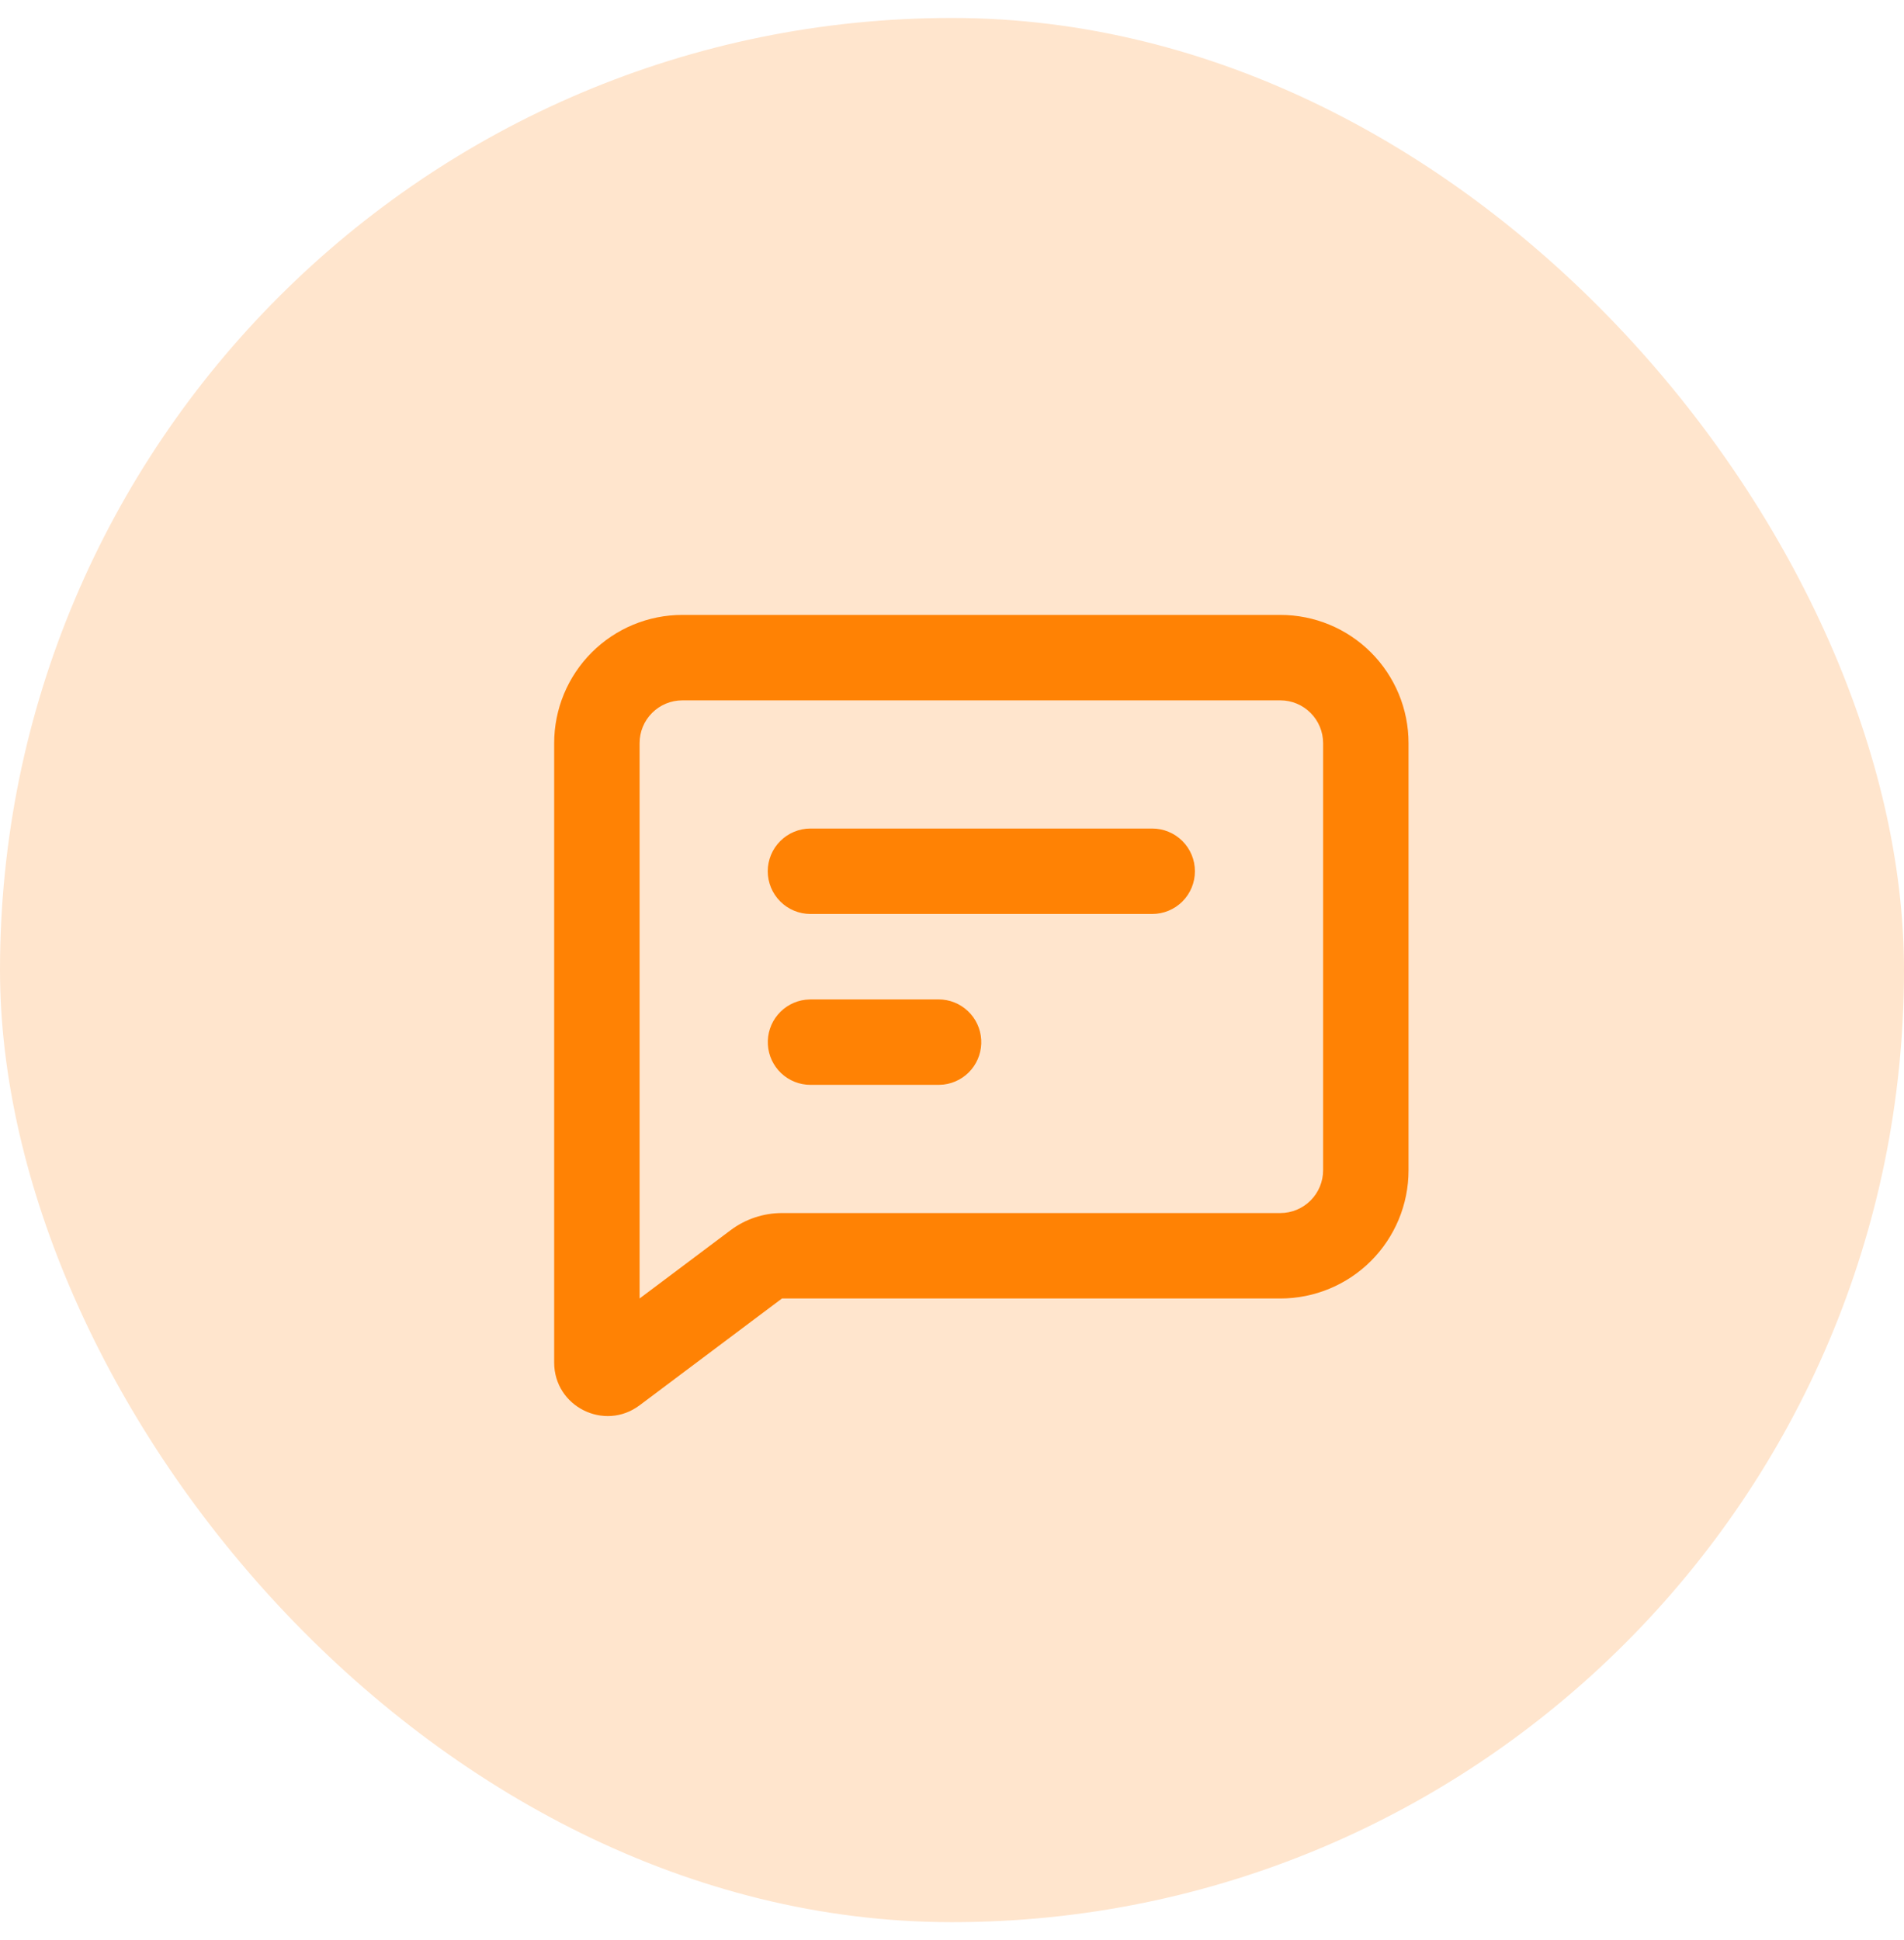
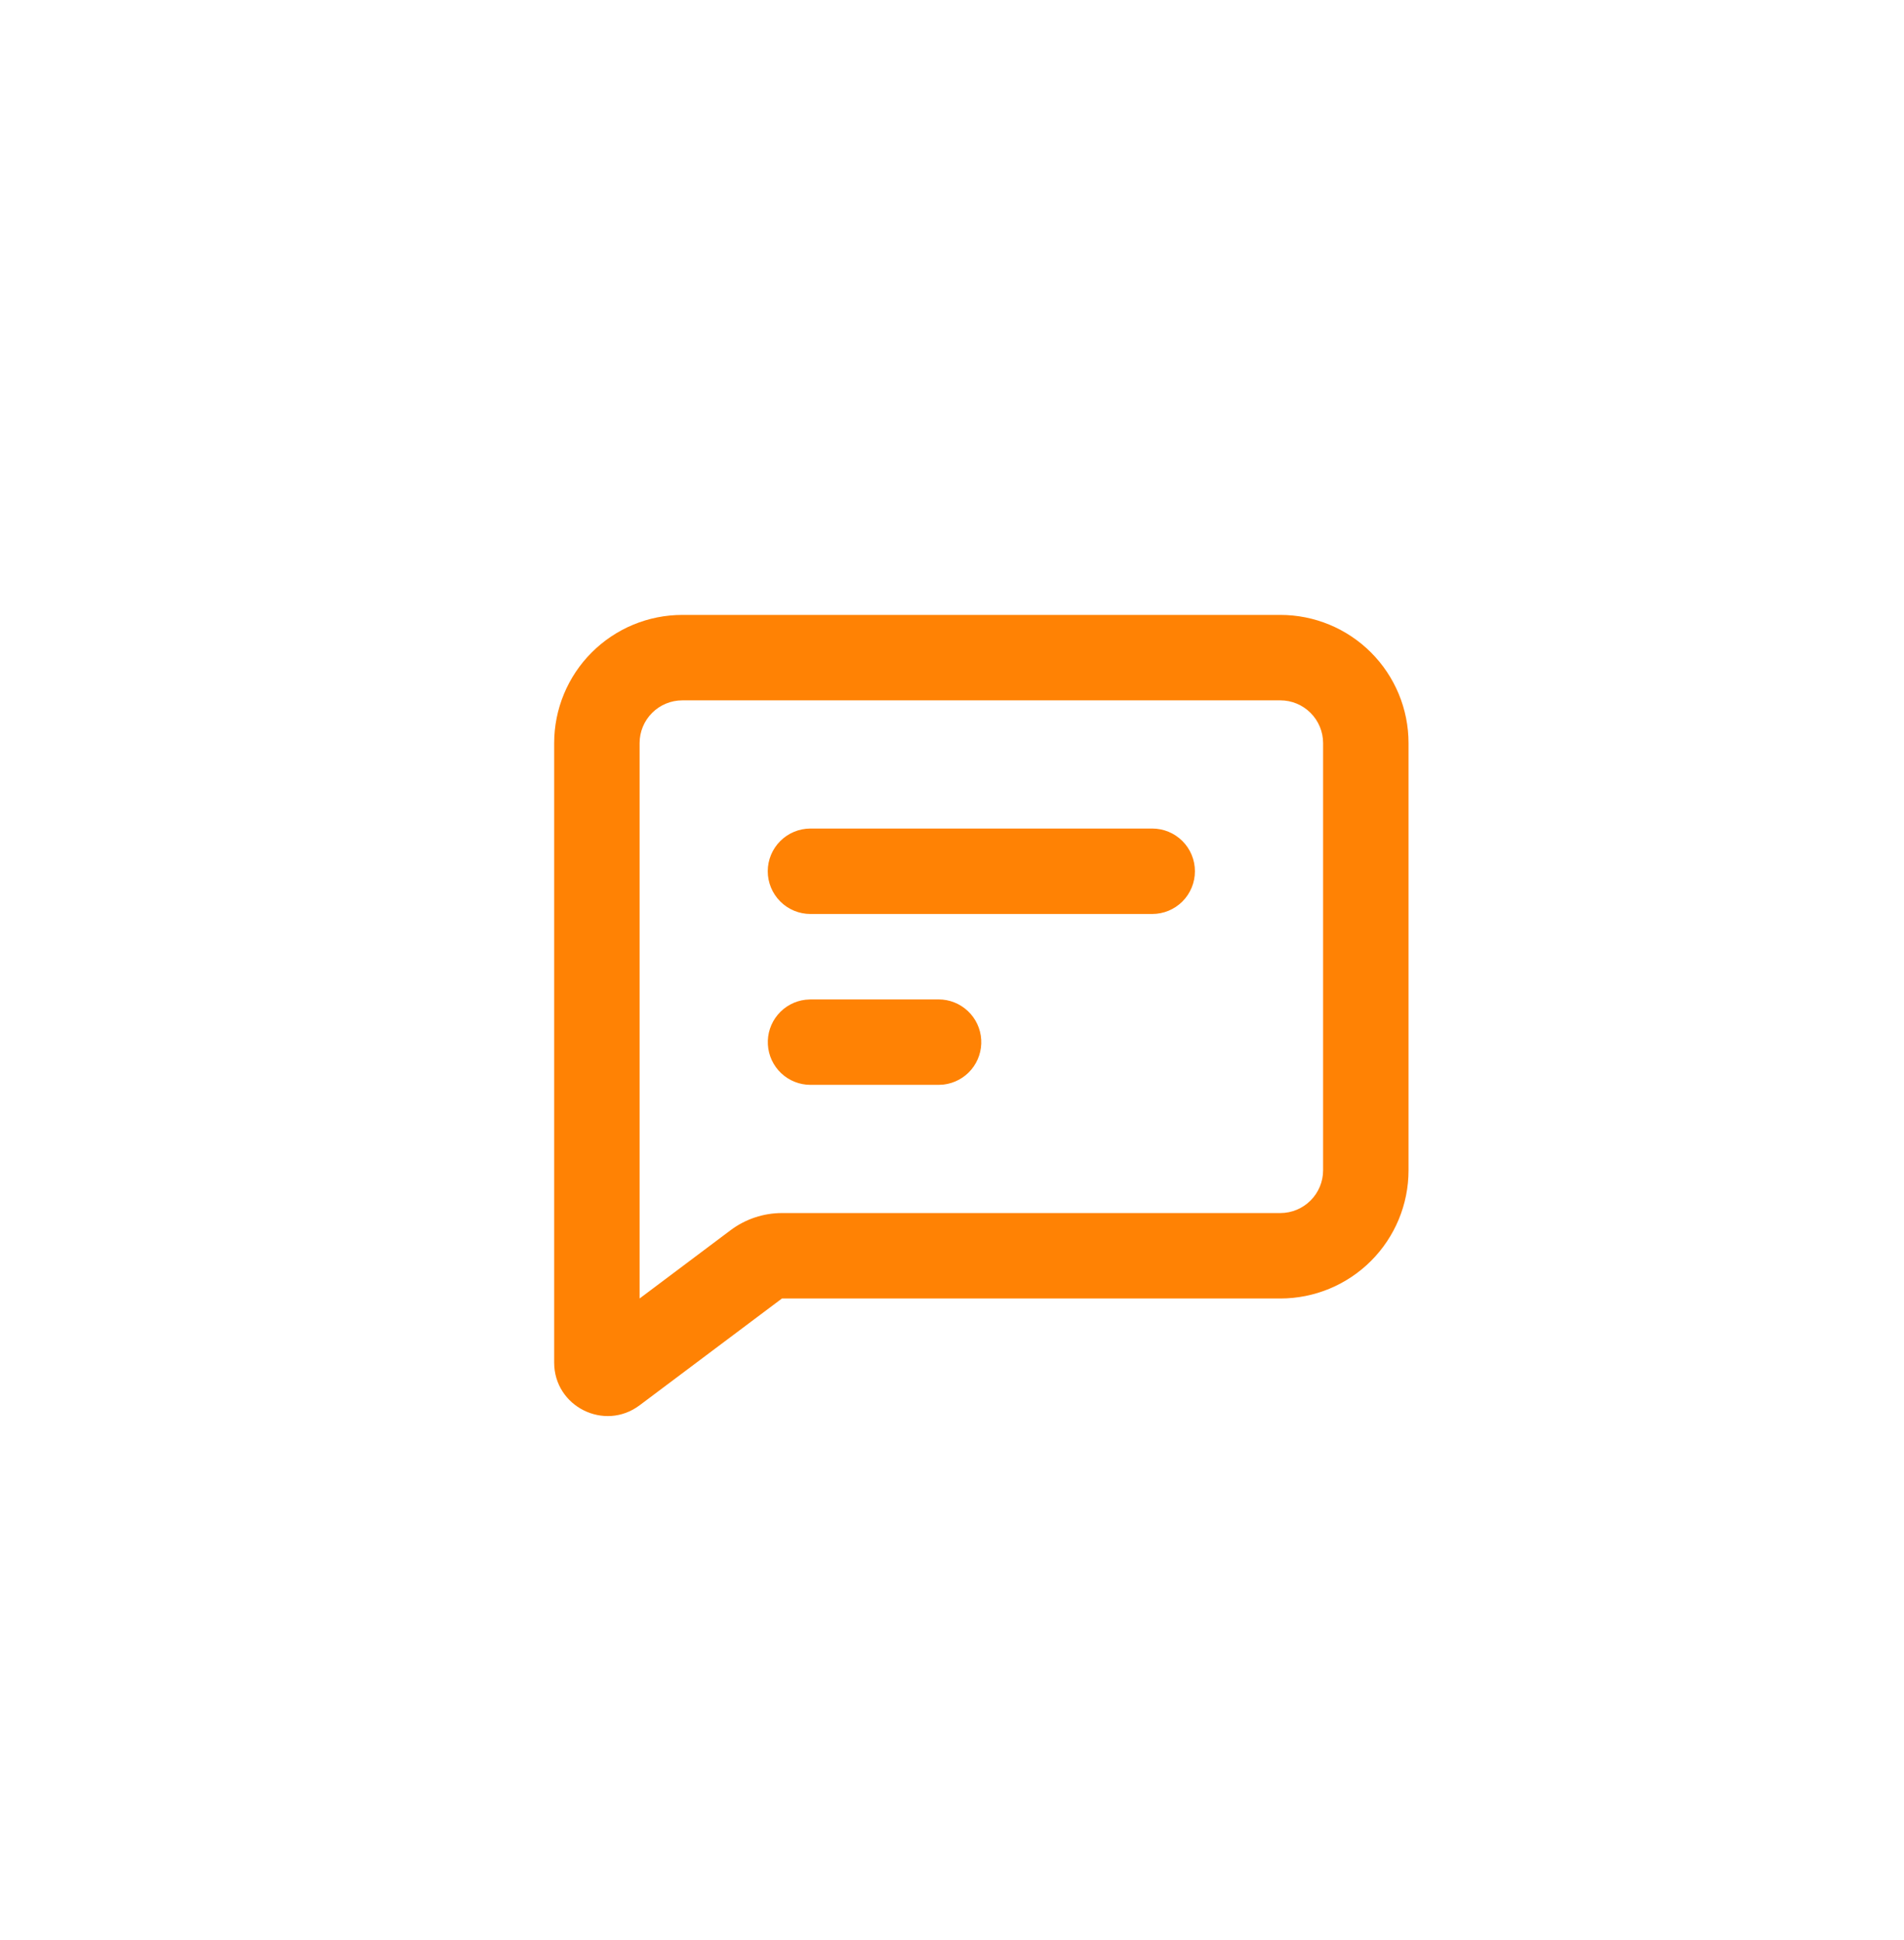
<svg xmlns="http://www.w3.org/2000/svg" width="53" height="54" viewBox="0 0 53 54" fill="none">
-   <rect y="0.5" width="53" height="53" rx="26.5" fill="#FFE5CD" />
  <g clip-path="url(#clip0_637_3435)">
    <path d="M35.641 17.115C36.587 17.115 37.494 17.491 38.163 18.16C38.832 18.829 39.208 19.736 39.208 20.683V32.574C39.208 33.52 38.832 34.427 38.163 35.096C37.494 35.765 36.587 36.141 35.641 36.141H21.767L17.804 39.114C16.824 39.849 15.426 39.149 15.426 37.925V20.683C15.426 19.736 15.802 18.829 16.471 18.16C17.14 17.491 18.047 17.115 18.993 17.115H35.641ZM35.641 19.493H18.993C18.678 19.493 18.375 19.619 18.152 19.842C17.929 20.065 17.804 20.367 17.804 20.683V36.141L20.34 34.238C20.752 33.93 21.253 33.763 21.767 33.763H35.641C35.956 33.763 36.258 33.637 36.481 33.414C36.704 33.191 36.83 32.889 36.83 32.574V20.683C36.83 20.367 36.704 20.065 36.481 19.842C36.258 19.619 35.956 19.493 35.641 19.493ZM26.128 27.817C26.431 27.817 26.722 27.933 26.943 28.142C27.163 28.35 27.296 28.634 27.313 28.937C27.331 29.239 27.233 29.537 27.038 29.77C26.844 30.002 26.568 30.151 26.267 30.187L26.128 30.195H22.56C22.257 30.195 21.966 30.079 21.745 29.871C21.525 29.663 21.392 29.378 21.375 29.076C21.357 28.773 21.455 28.476 21.65 28.243C21.844 28.011 22.12 27.861 22.421 27.826L22.56 27.817H26.128ZM32.073 23.061C32.389 23.061 32.691 23.186 32.914 23.409C33.137 23.632 33.262 23.934 33.262 24.25C33.262 24.565 33.137 24.868 32.914 25.091C32.691 25.314 32.389 25.439 32.073 25.439H22.56C22.245 25.439 21.943 25.314 21.72 25.091C21.497 24.868 21.371 24.565 21.371 24.25C21.371 23.934 21.497 23.632 21.72 23.409C21.943 23.186 22.245 23.061 22.56 23.061H32.073Z" fill="#FF8204" />
  </g>
  <defs>
    <clipPath id="clip0_637_3435">
      <rect width="28.538" height="28.538" fill="white" transform="translate(13.047 13.549)" />
    </clipPath>
  </defs>
</svg>